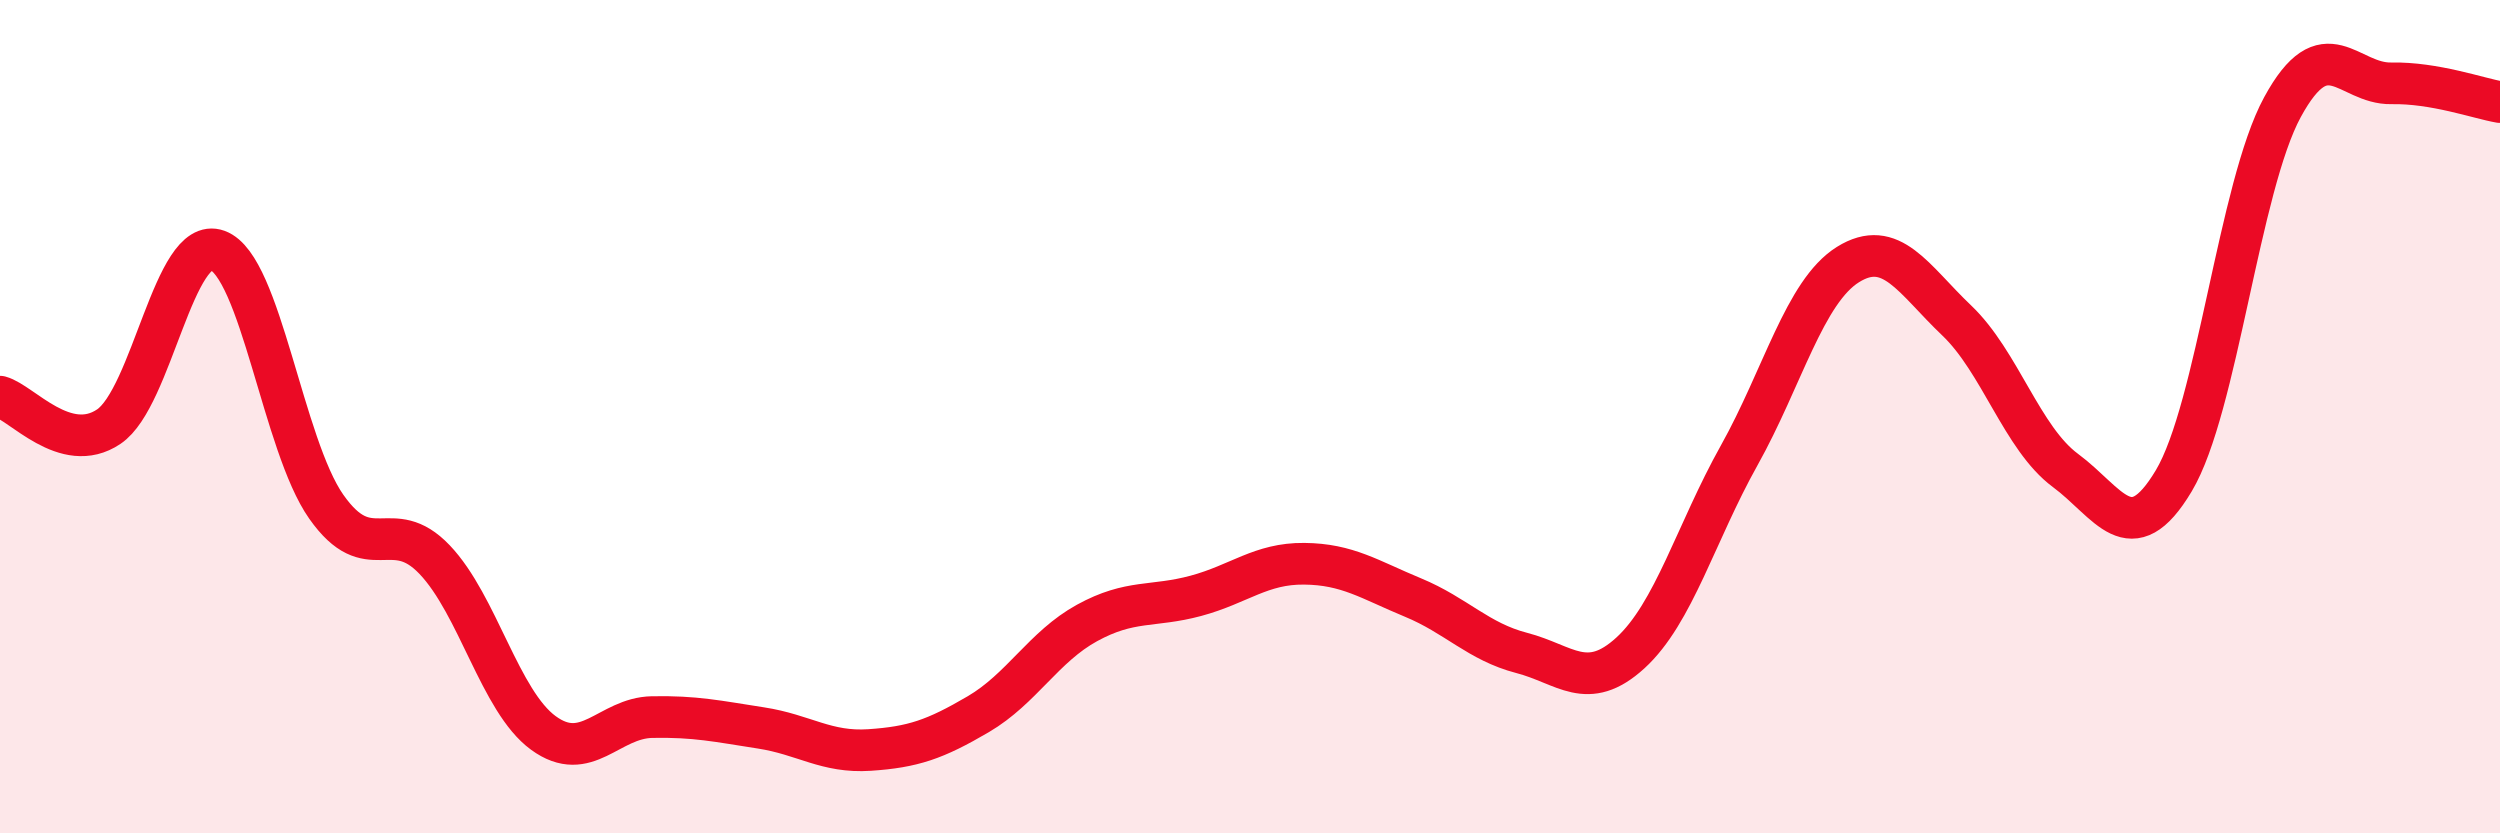
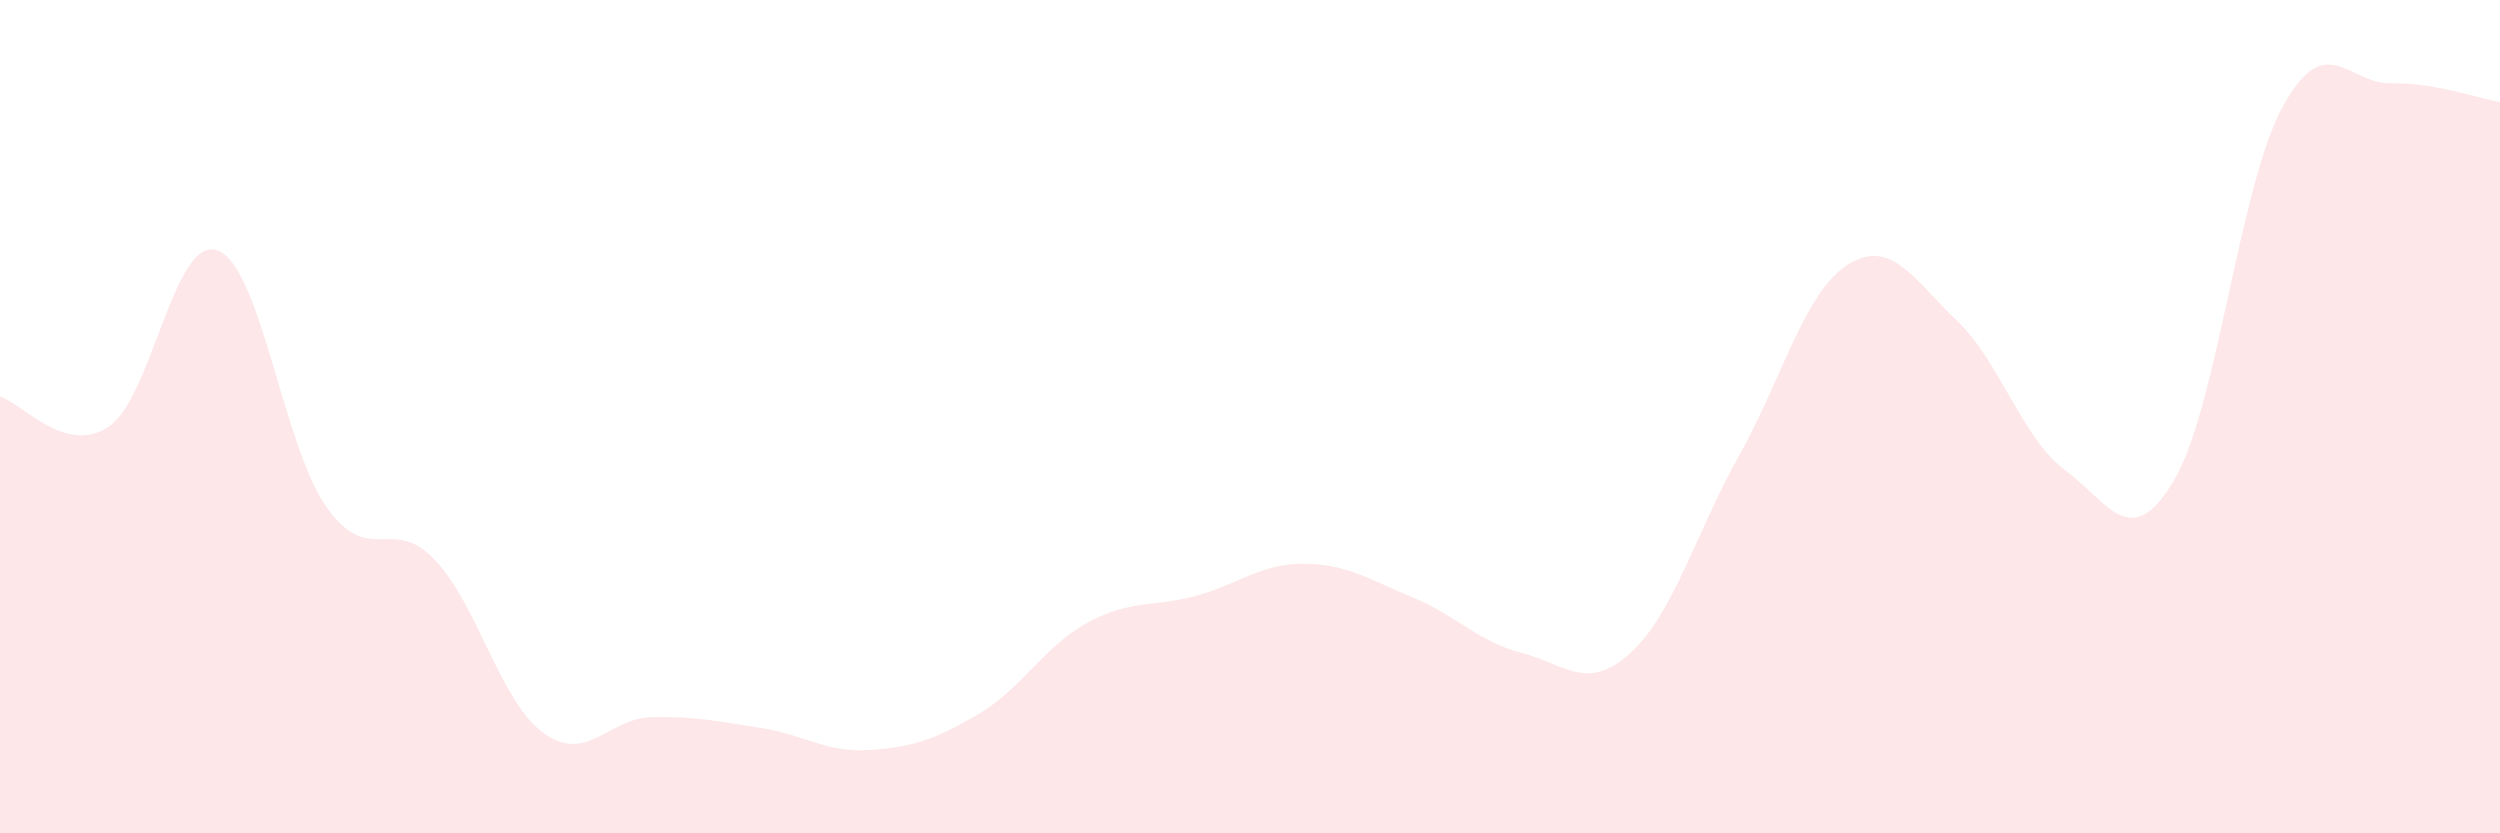
<svg xmlns="http://www.w3.org/2000/svg" width="60" height="20" viewBox="0 0 60 20">
  <path d="M 0,9.52 C 0.52,9.66 1.57,10.94 2.61,10.24 C 3.65,9.54 4.18,5.63 5.22,6.01 C 6.26,6.39 6.79,10.68 7.83,12.16 C 8.87,13.64 9.39,12.34 10.43,13.43 C 11.47,14.52 12,16.83 13.04,17.59 C 14.08,18.35 14.61,17.23 15.65,17.21 C 16.69,17.19 17.22,17.31 18.26,17.47 C 19.3,17.63 19.83,18.07 20.87,18 C 21.91,17.93 22.44,17.75 23.48,17.14 C 24.52,16.53 25.05,15.52 26.09,14.95 C 27.13,14.38 27.66,14.58 28.7,14.3 C 29.74,14.02 30.26,13.52 31.3,13.53 C 32.34,13.54 32.87,13.91 33.91,14.34 C 34.95,14.77 35.48,15.4 36.52,15.67 C 37.56,15.94 38.09,16.62 39.13,15.67 C 40.17,14.72 40.7,12.79 41.74,10.93 C 42.78,9.07 43.31,7 44.35,6.35 C 45.39,5.7 45.92,6.7 46.96,7.69 C 48,8.68 48.53,10.52 49.57,11.29 C 50.61,12.06 51.13,13.28 52.17,11.54 C 53.21,9.8 53.74,4.48 54.78,2.57 C 55.82,0.66 56.35,2.02 57.39,2 C 58.43,1.98 59.48,2.36 60,2.45L60 20L0 20Z" fill="#EB0A25" opacity="0.1" stroke-linecap="round" stroke-linejoin="round" />
-   <path d="M 0,9.52 C 0.52,9.66 1.57,10.94 2.61,10.24 C 3.65,9.54 4.18,5.63 5.22,6.01 C 6.26,6.39 6.79,10.68 7.83,12.16 C 8.87,13.64 9.39,12.34 10.43,13.43 C 11.47,14.52 12,16.83 13.04,17.59 C 14.08,18.35 14.61,17.23 15.65,17.21 C 16.69,17.19 17.22,17.31 18.26,17.47 C 19.3,17.63 19.83,18.07 20.87,18 C 21.91,17.93 22.44,17.75 23.48,17.14 C 24.52,16.53 25.05,15.52 26.09,14.95 C 27.13,14.38 27.66,14.58 28.7,14.3 C 29.74,14.02 30.26,13.52 31.3,13.53 C 32.34,13.54 32.87,13.91 33.91,14.34 C 34.95,14.77 35.48,15.4 36.52,15.67 C 37.56,15.94 38.09,16.62 39.13,15.67 C 40.17,14.72 40.7,12.79 41.74,10.93 C 42.78,9.07 43.31,7 44.35,6.35 C 45.39,5.7 45.92,6.7 46.96,7.69 C 48,8.68 48.53,10.52 49.57,11.29 C 50.61,12.06 51.13,13.28 52.17,11.54 C 53.21,9.8 53.74,4.48 54.78,2.57 C 55.82,0.66 56.35,2.02 57.39,2 C 58.43,1.98 59.48,2.36 60,2.45" stroke="#EB0A25" stroke-width="1" fill="none" stroke-linecap="round" stroke-linejoin="round" />
</svg>